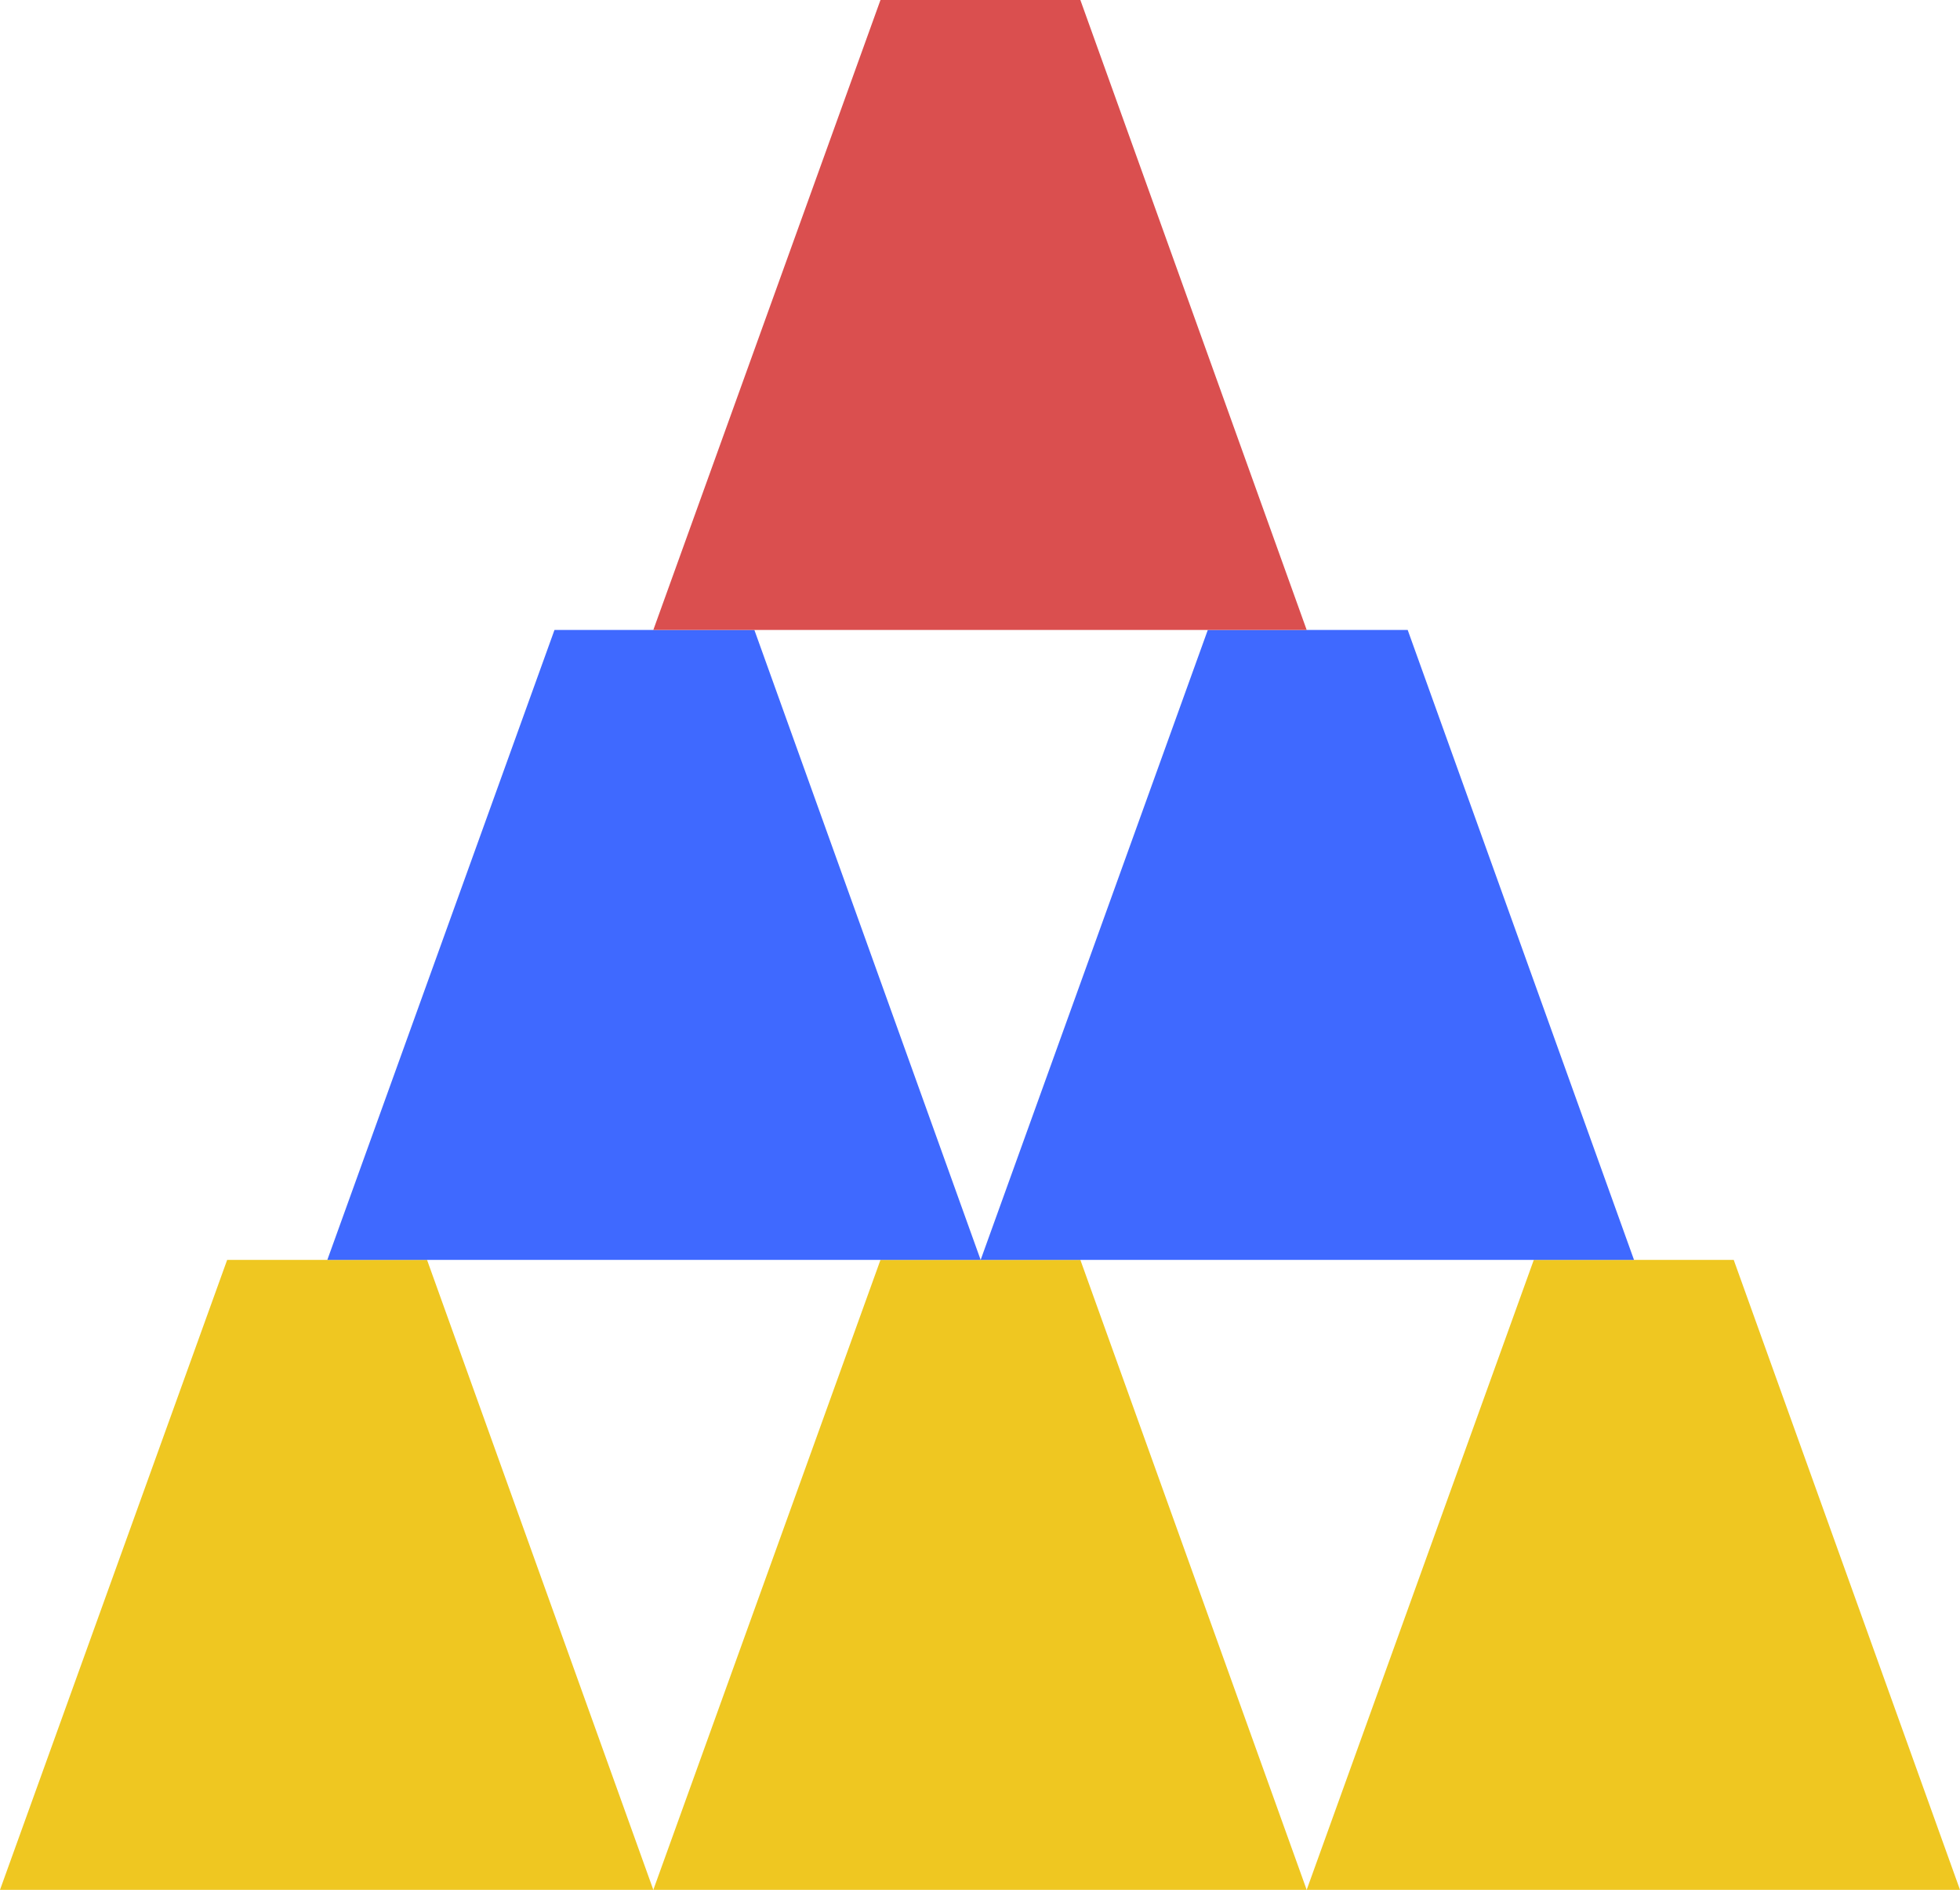
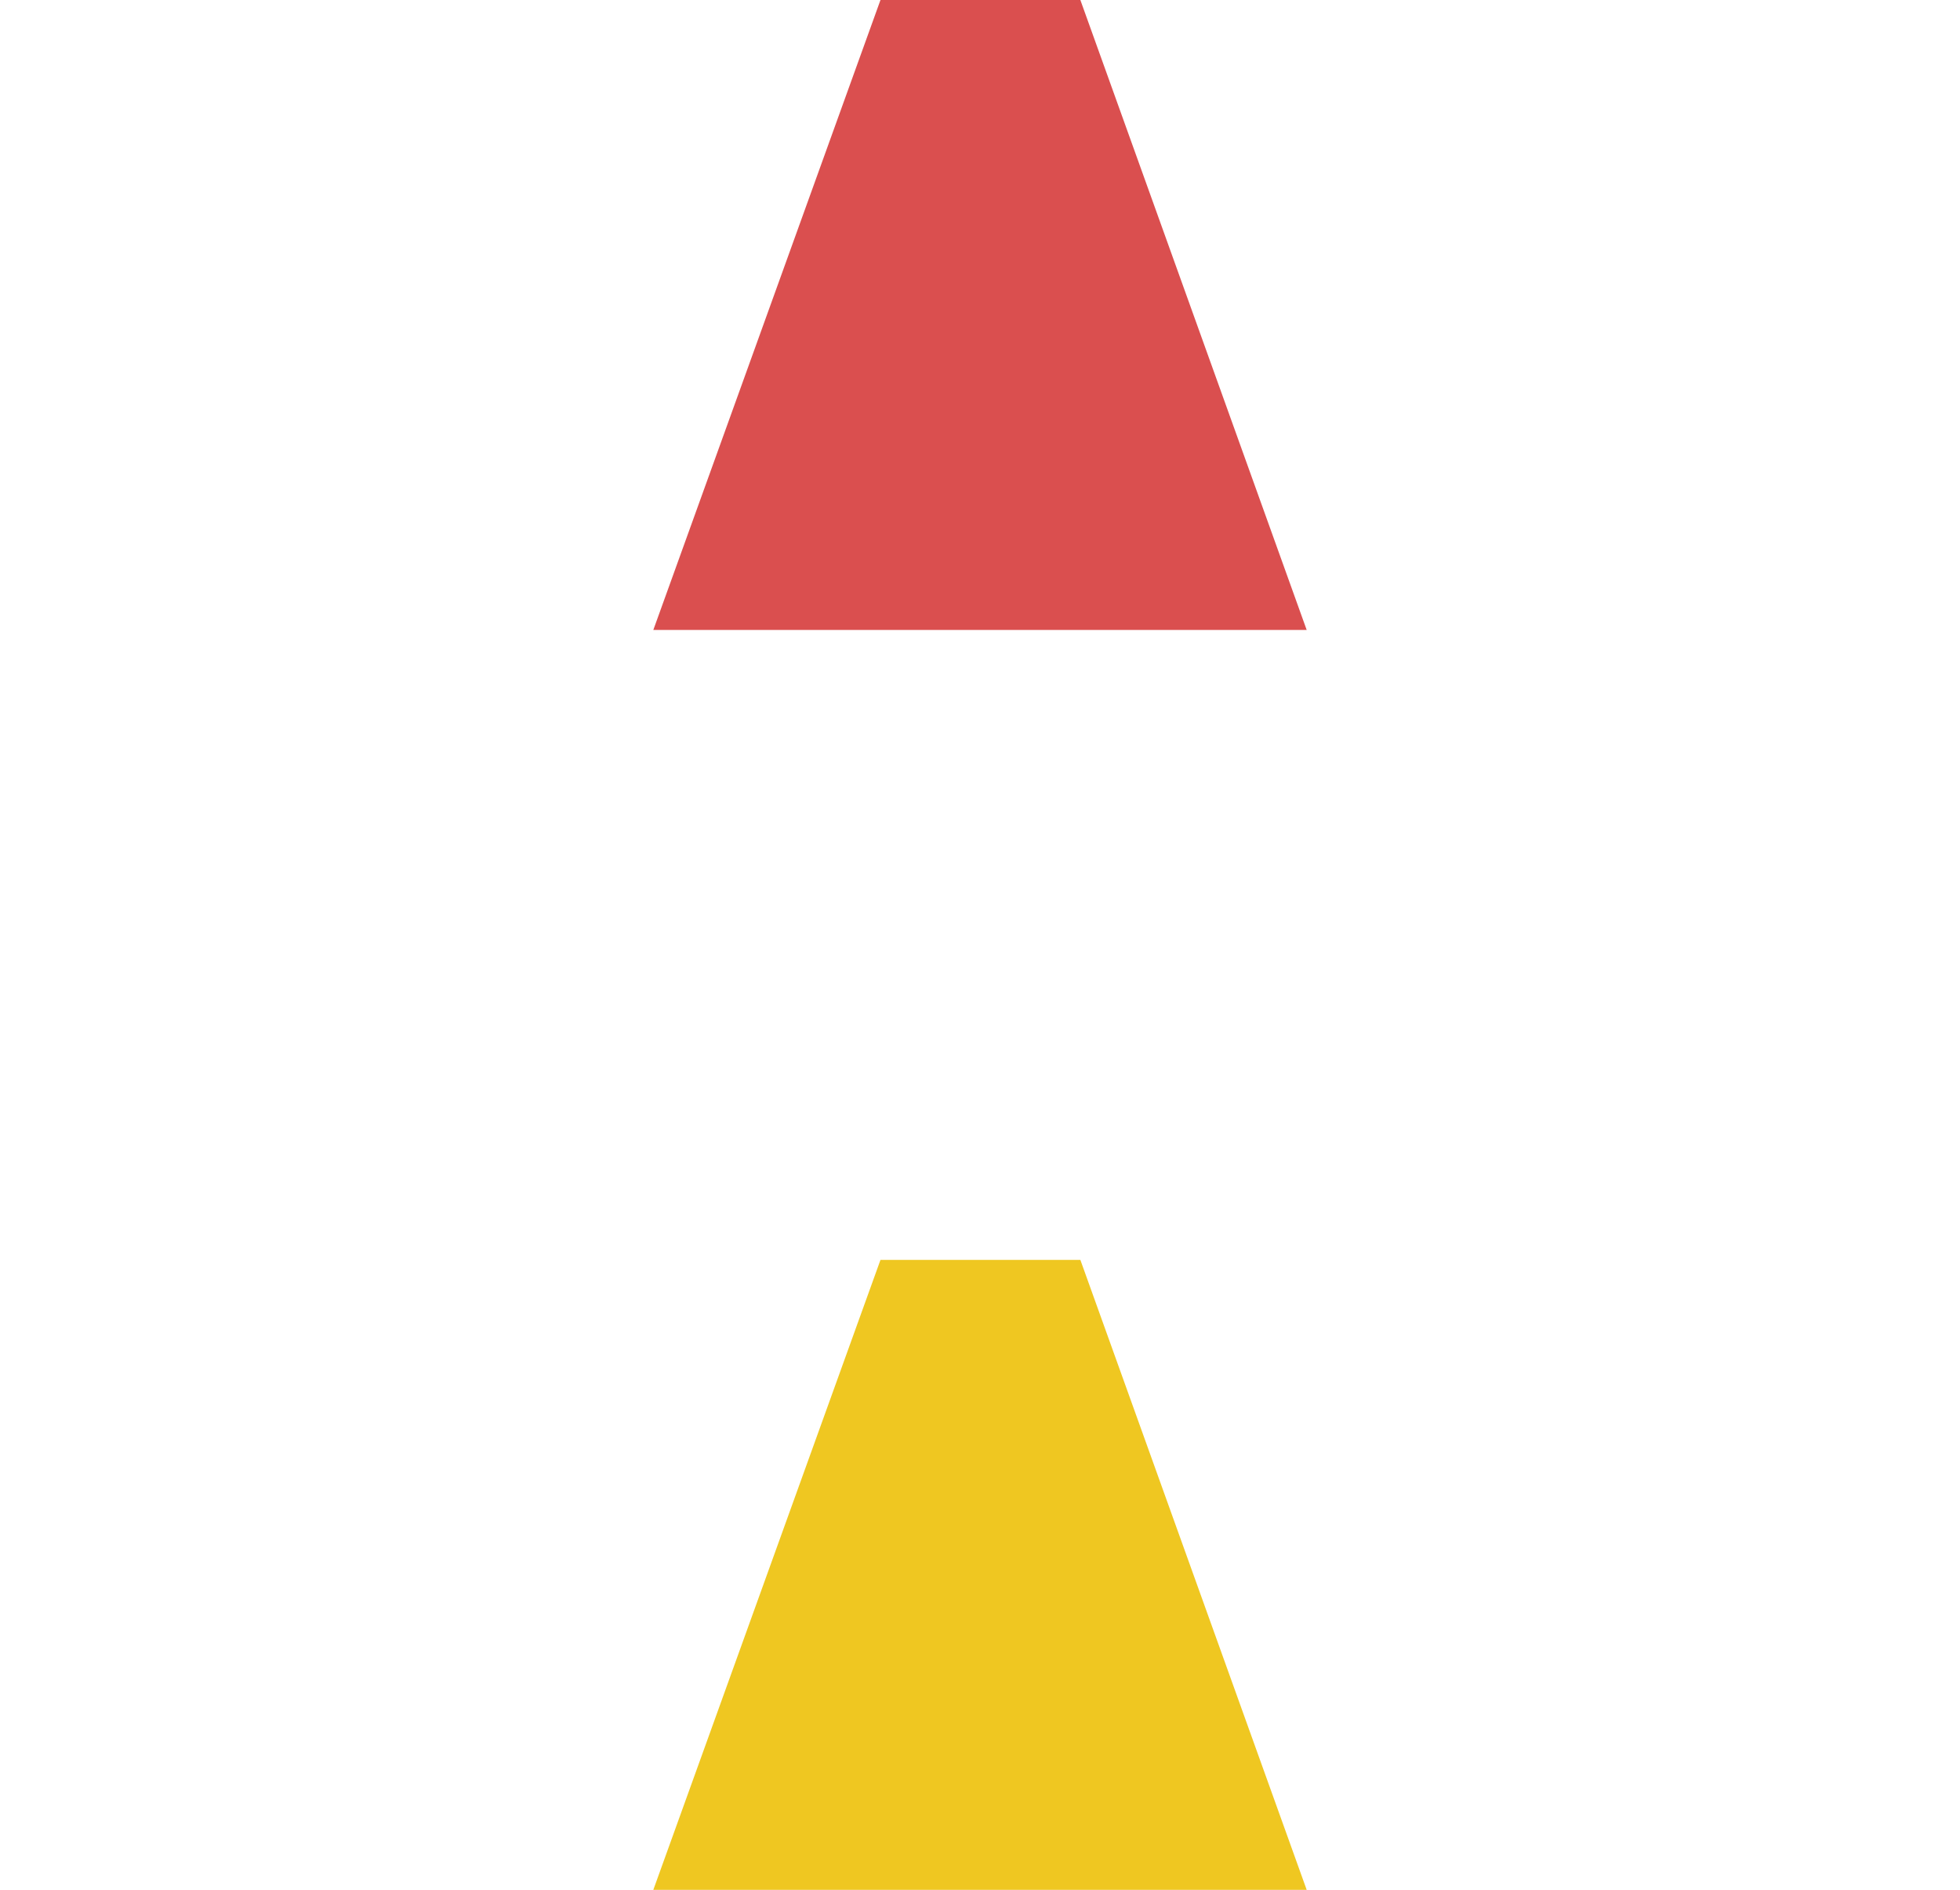
<svg xmlns="http://www.w3.org/2000/svg" id="Layer_1" viewBox="0 0 514 495.66">
  <defs>
    <style>.cls-1{fill:#efc721;}.cls-2{fill:#da4f4f;}.cls-3{fill:#3f69ff;}</style>
  </defs>
-   <polygon class="cls-1" points="59.57 330.44 0 495.66 171.33 495.66 111.99 330.44 59.57 330.44" />
  <polygon class="cls-1" points="230.9 330.44 171.33 495.66 342.67 495.66 283.32 330.44 230.9 330.44" />
-   <polygon class="cls-3" points="145.41 165.22 85.84 330.44 257.17 330.44 197.83 165.22 145.41 165.22" />
-   <polygon class="cls-1" points="402.23 330.44 342.67 495.66 514 495.66 454.66 330.44 402.23 330.44" />
-   <polygon class="cls-3" points="316.74 165.22 257.17 330.44 428.51 330.44 369.16 165.22 316.74 165.22" />
  <polygon class="cls-2" points="230.9 0 171.33 165.22 342.67 165.22 283.32 0 230.9 0" />
</svg>